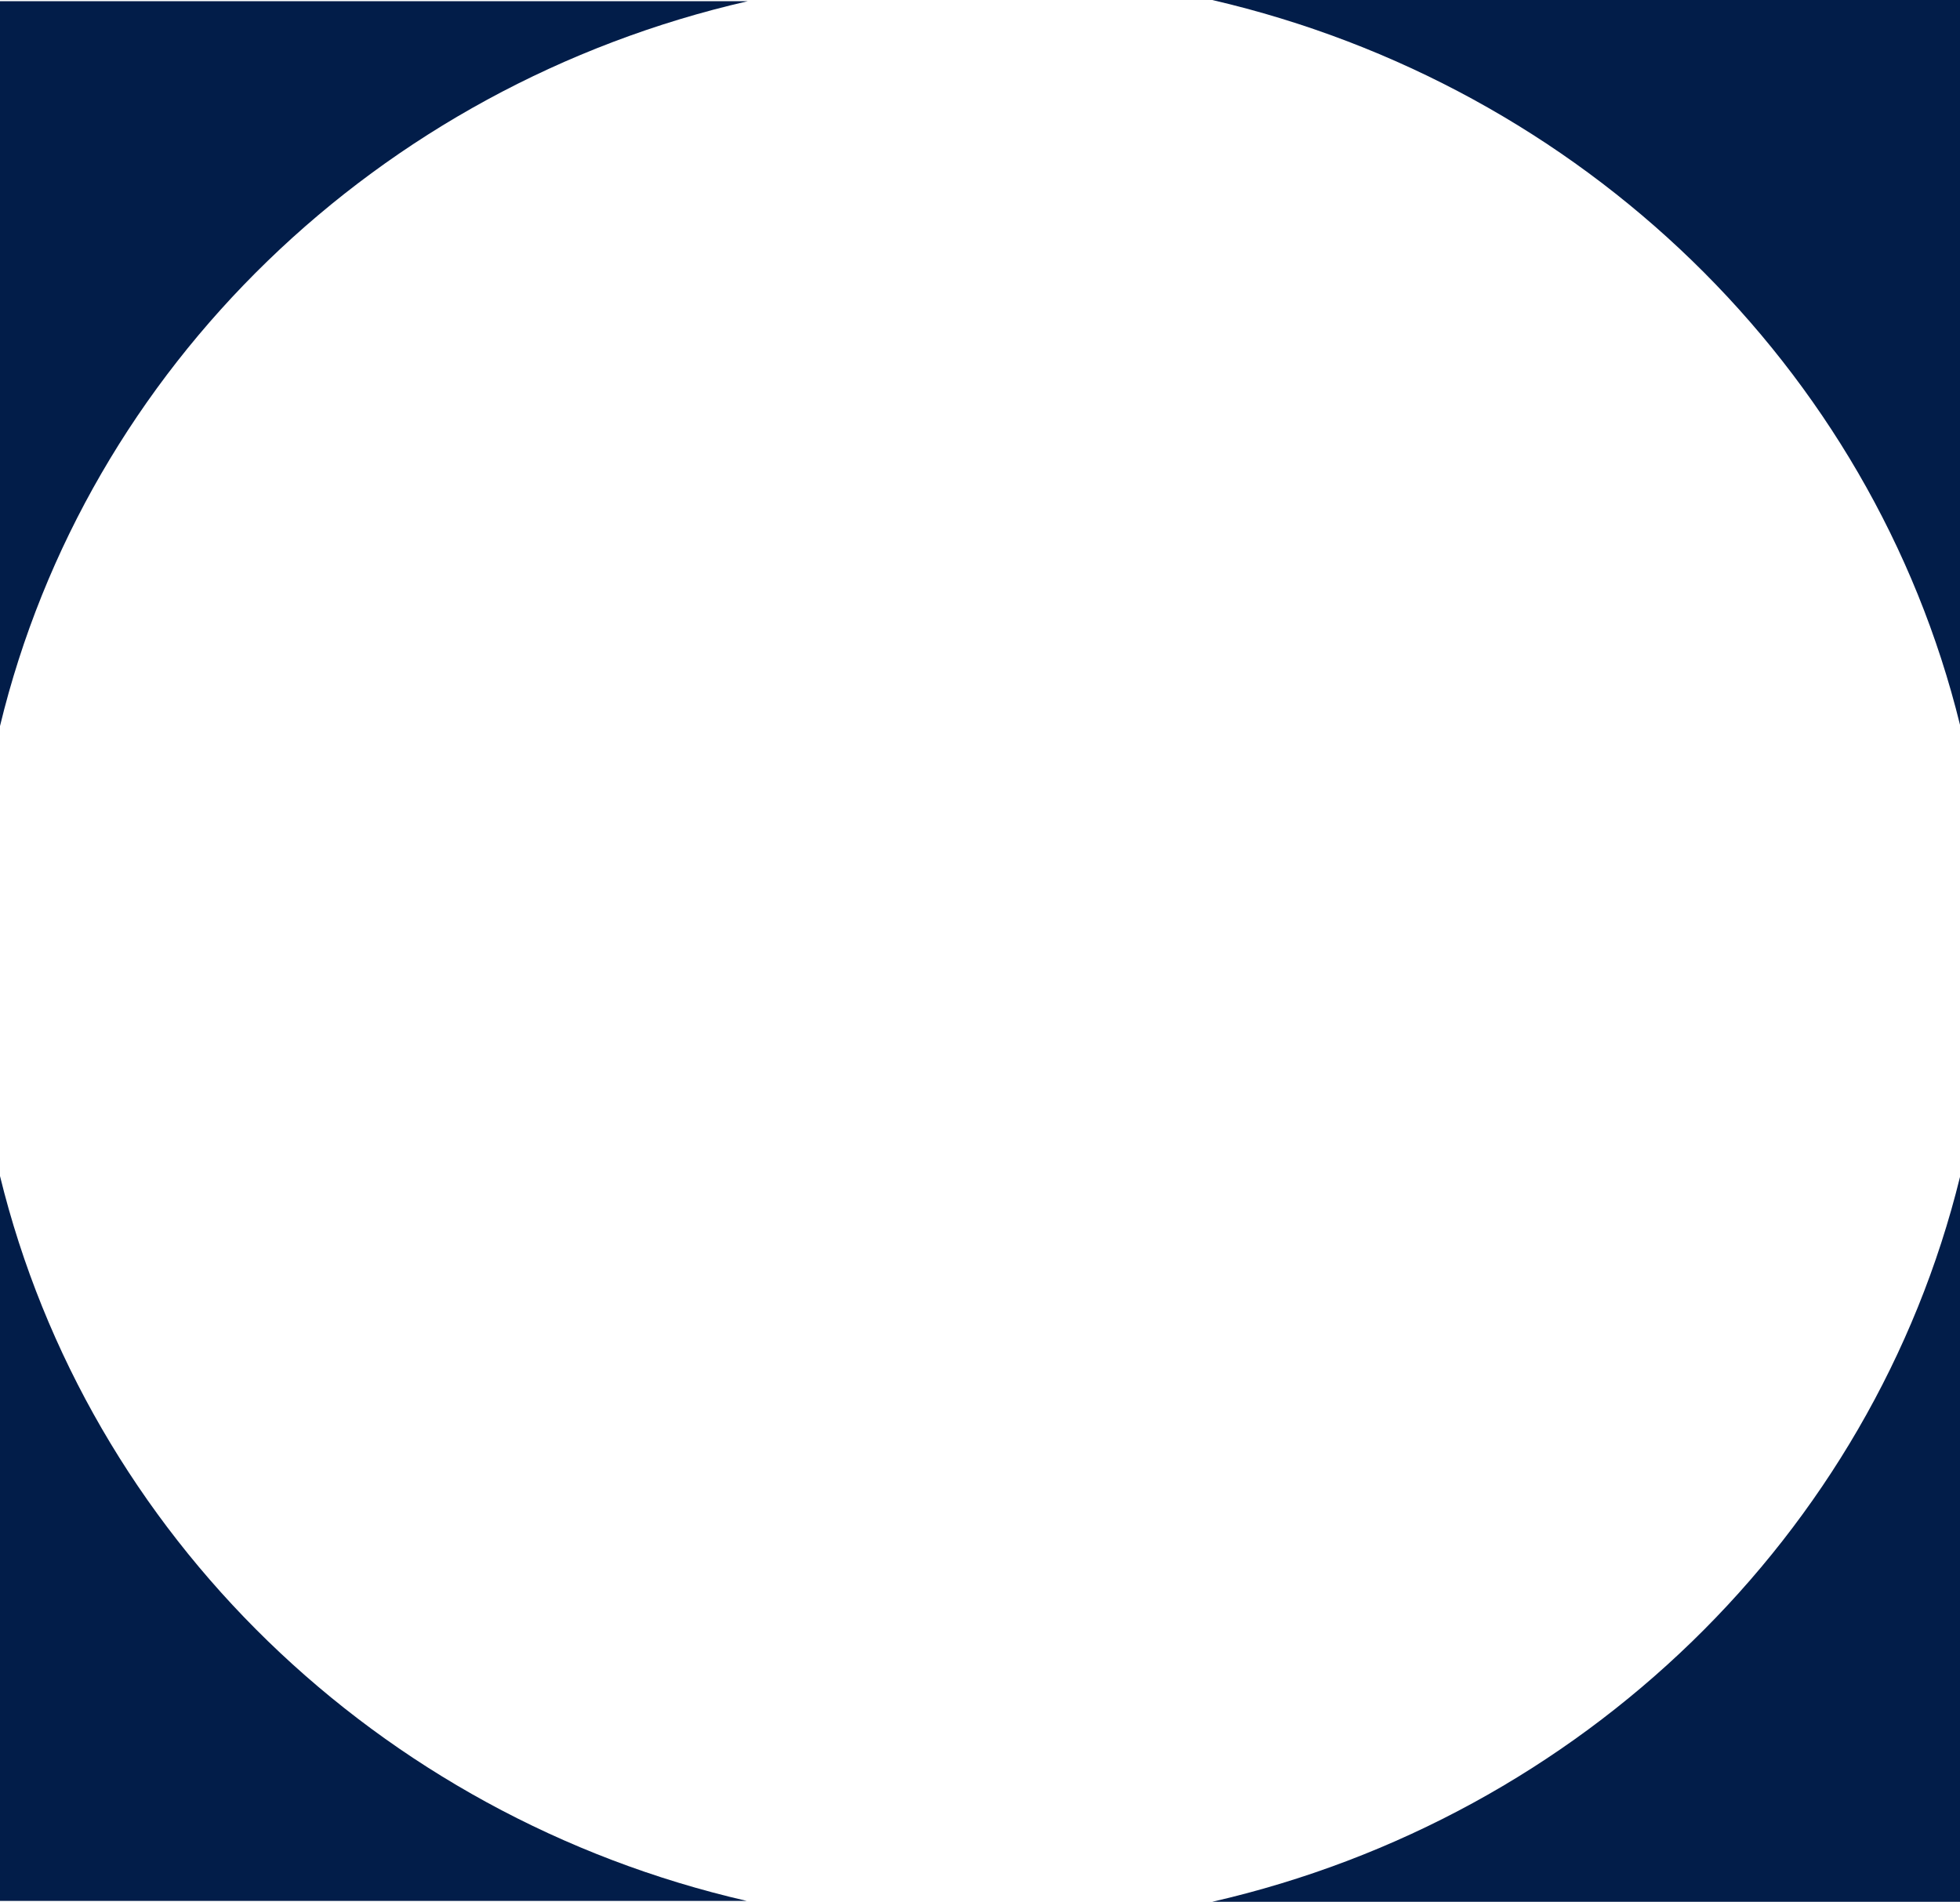
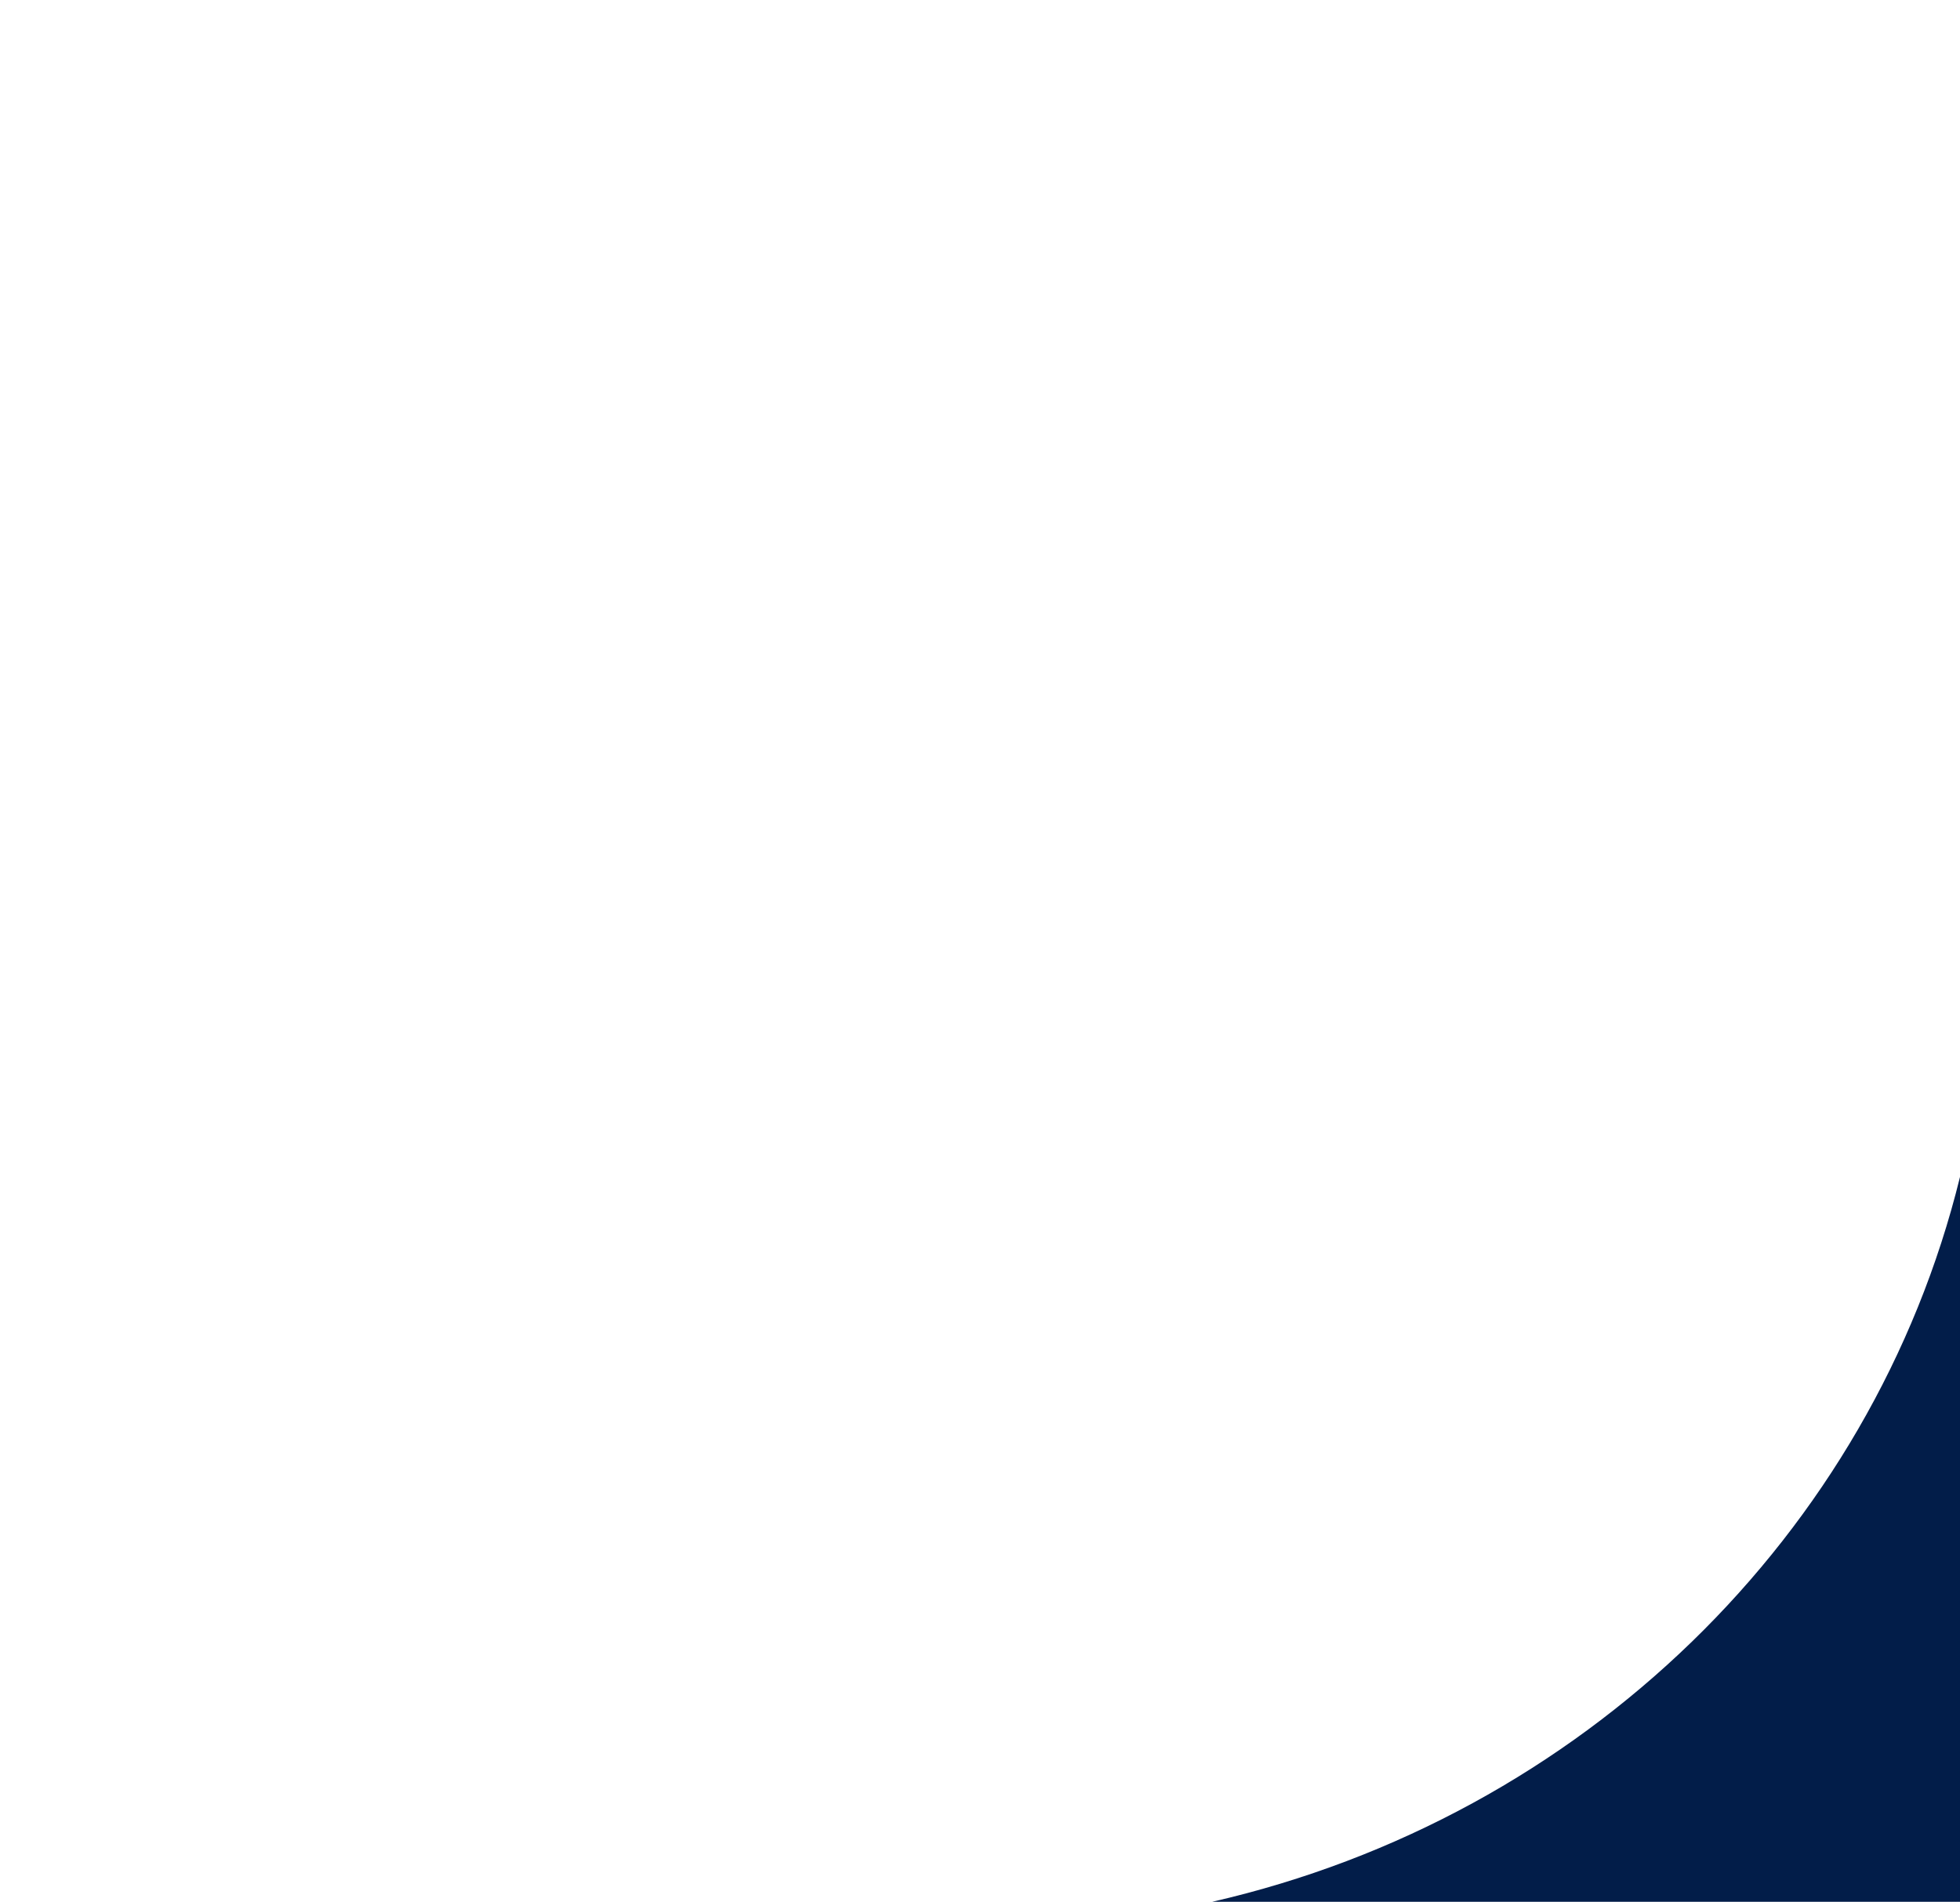
<svg xmlns="http://www.w3.org/2000/svg" width="101" height="98" viewBox="0 0 101 98" fill="none">
-   <path d="M101 37.351V0H62.467C81.535 4.424 96.473 18.927 101 37.351Z" fill="#021D49" />
-   <path d="M38.533 0.062H0V37.414C4.47 18.934 19.465 4.43 38.533 0.062Z" fill="#021D49" />
  <path d="M101 60.648C96.473 79.072 81.535 93.632 62.467 97.999H101V60.648Z" fill="#021D49" />
-   <path d="M0 60.602V97.953H38.477C19.465 93.585 4.527 79.081 0 60.602Z" fill="#021D49" />
</svg>